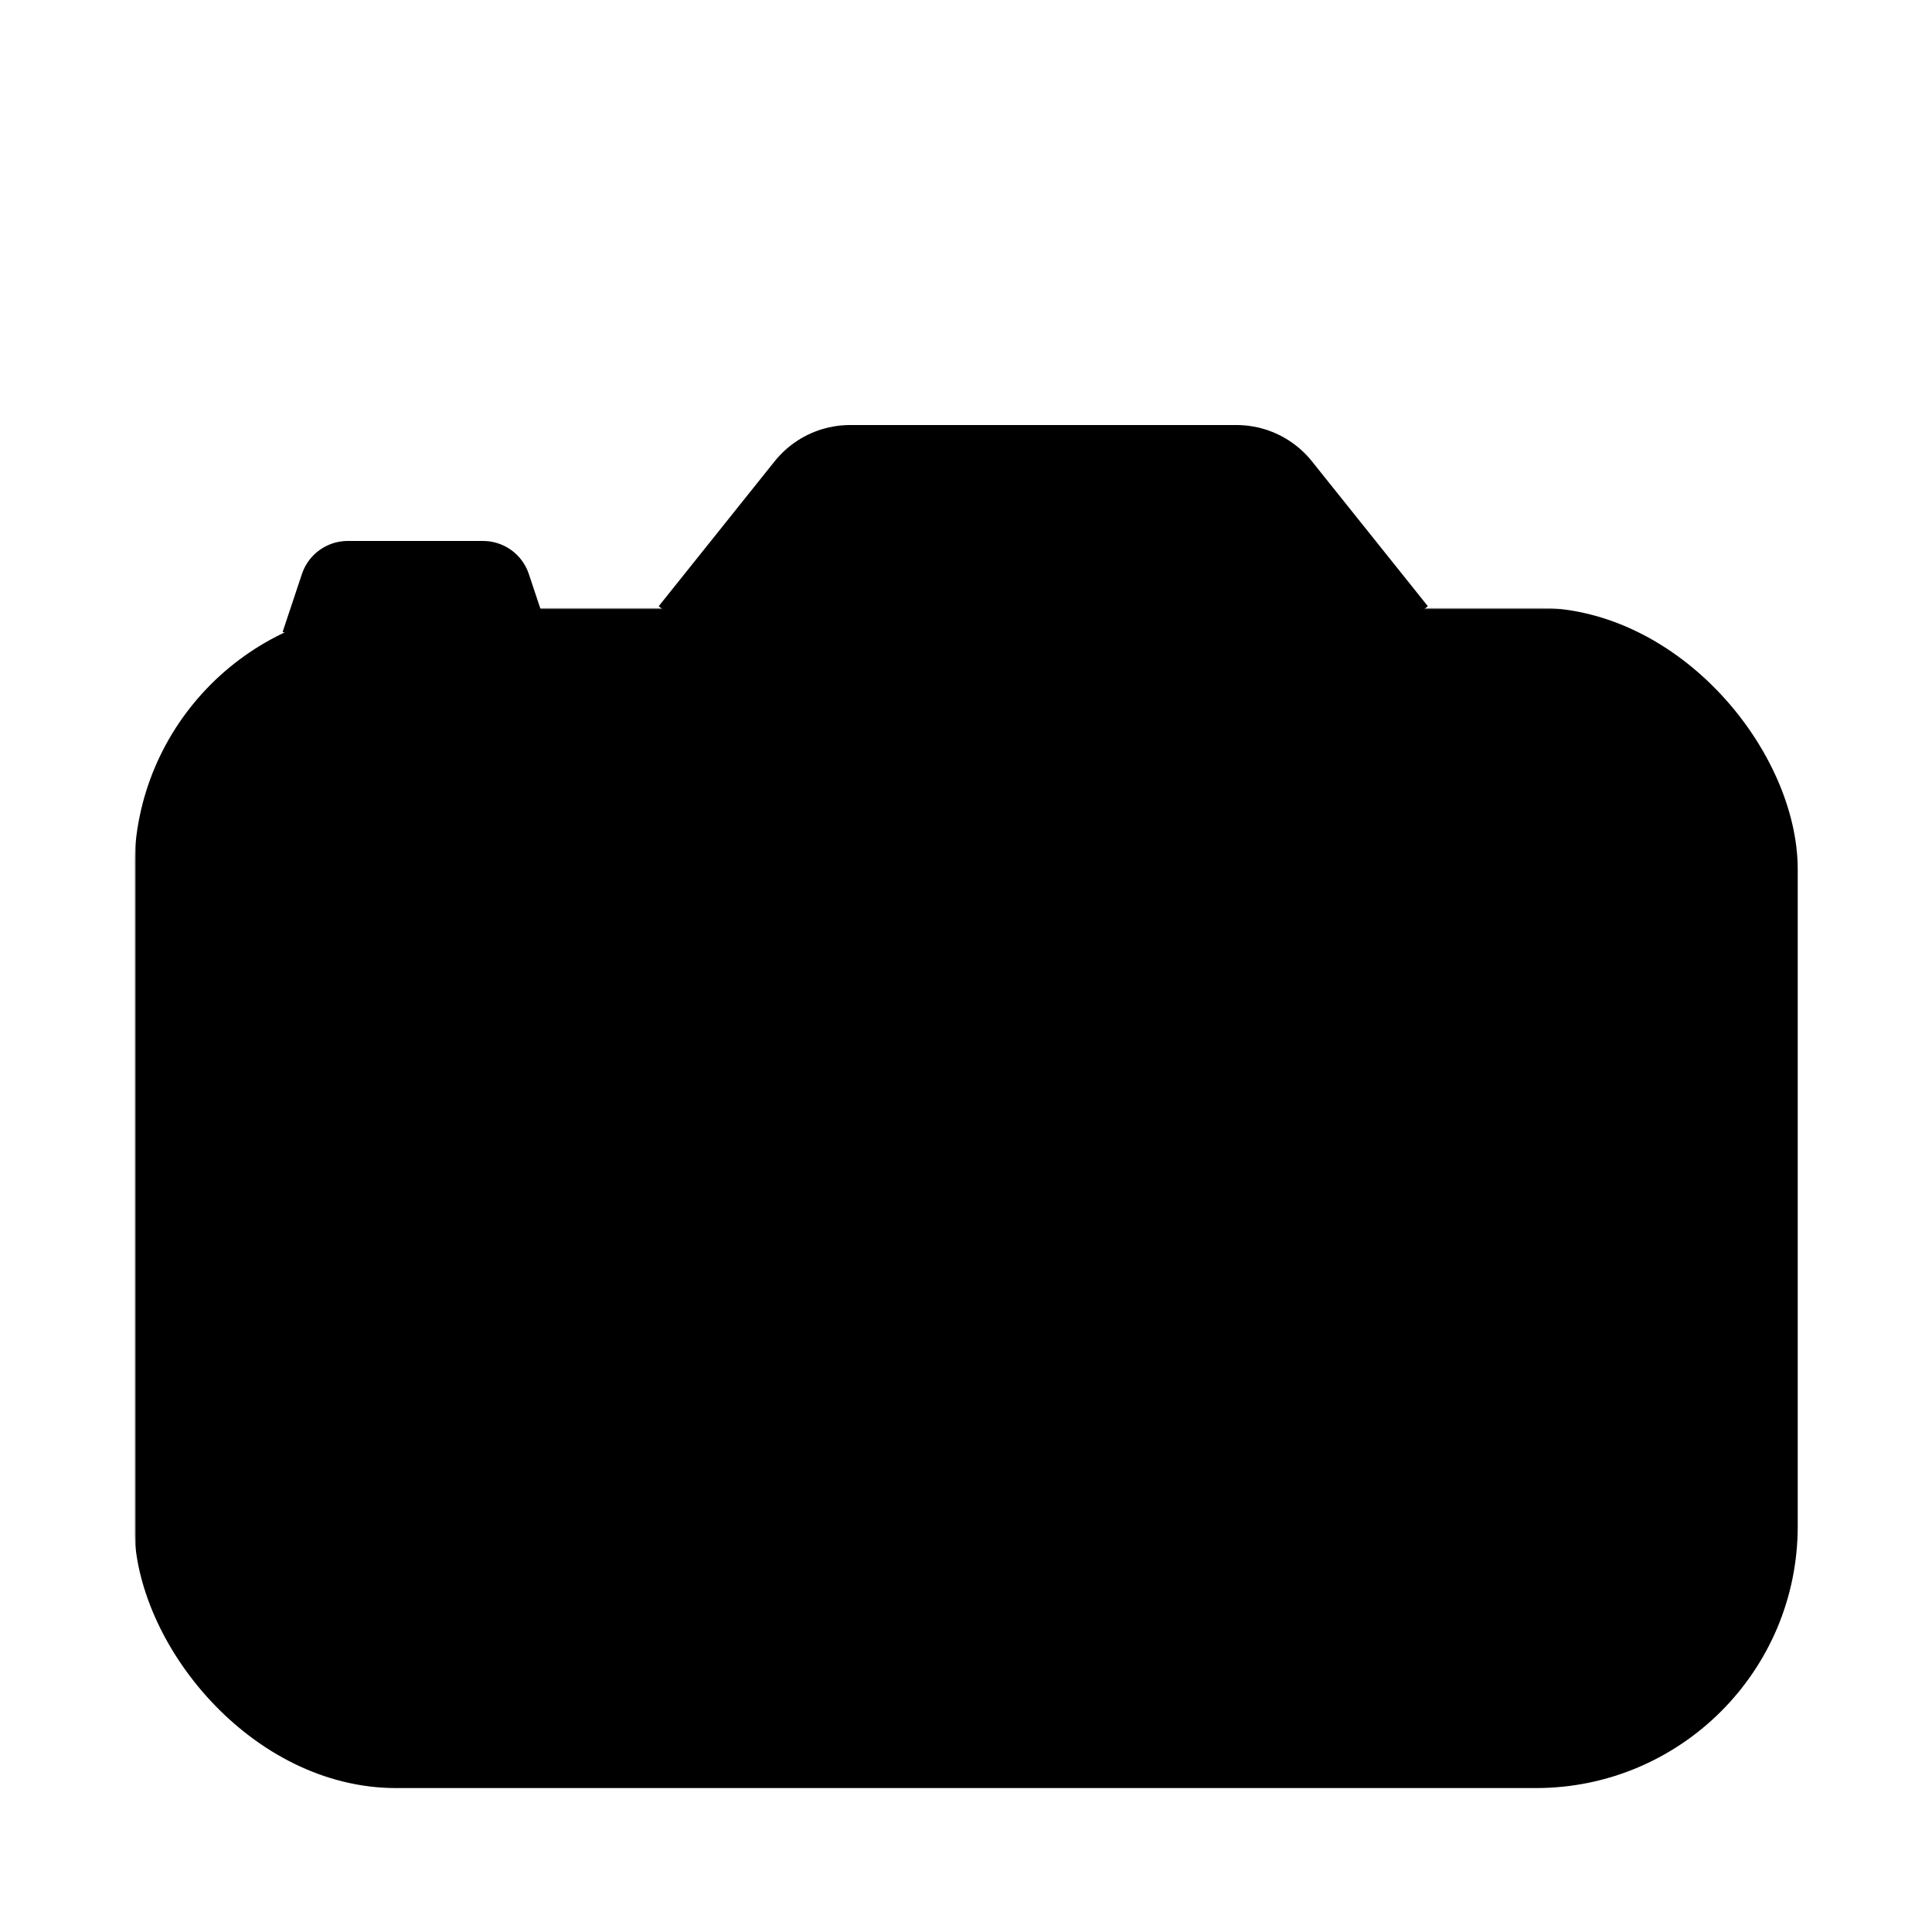
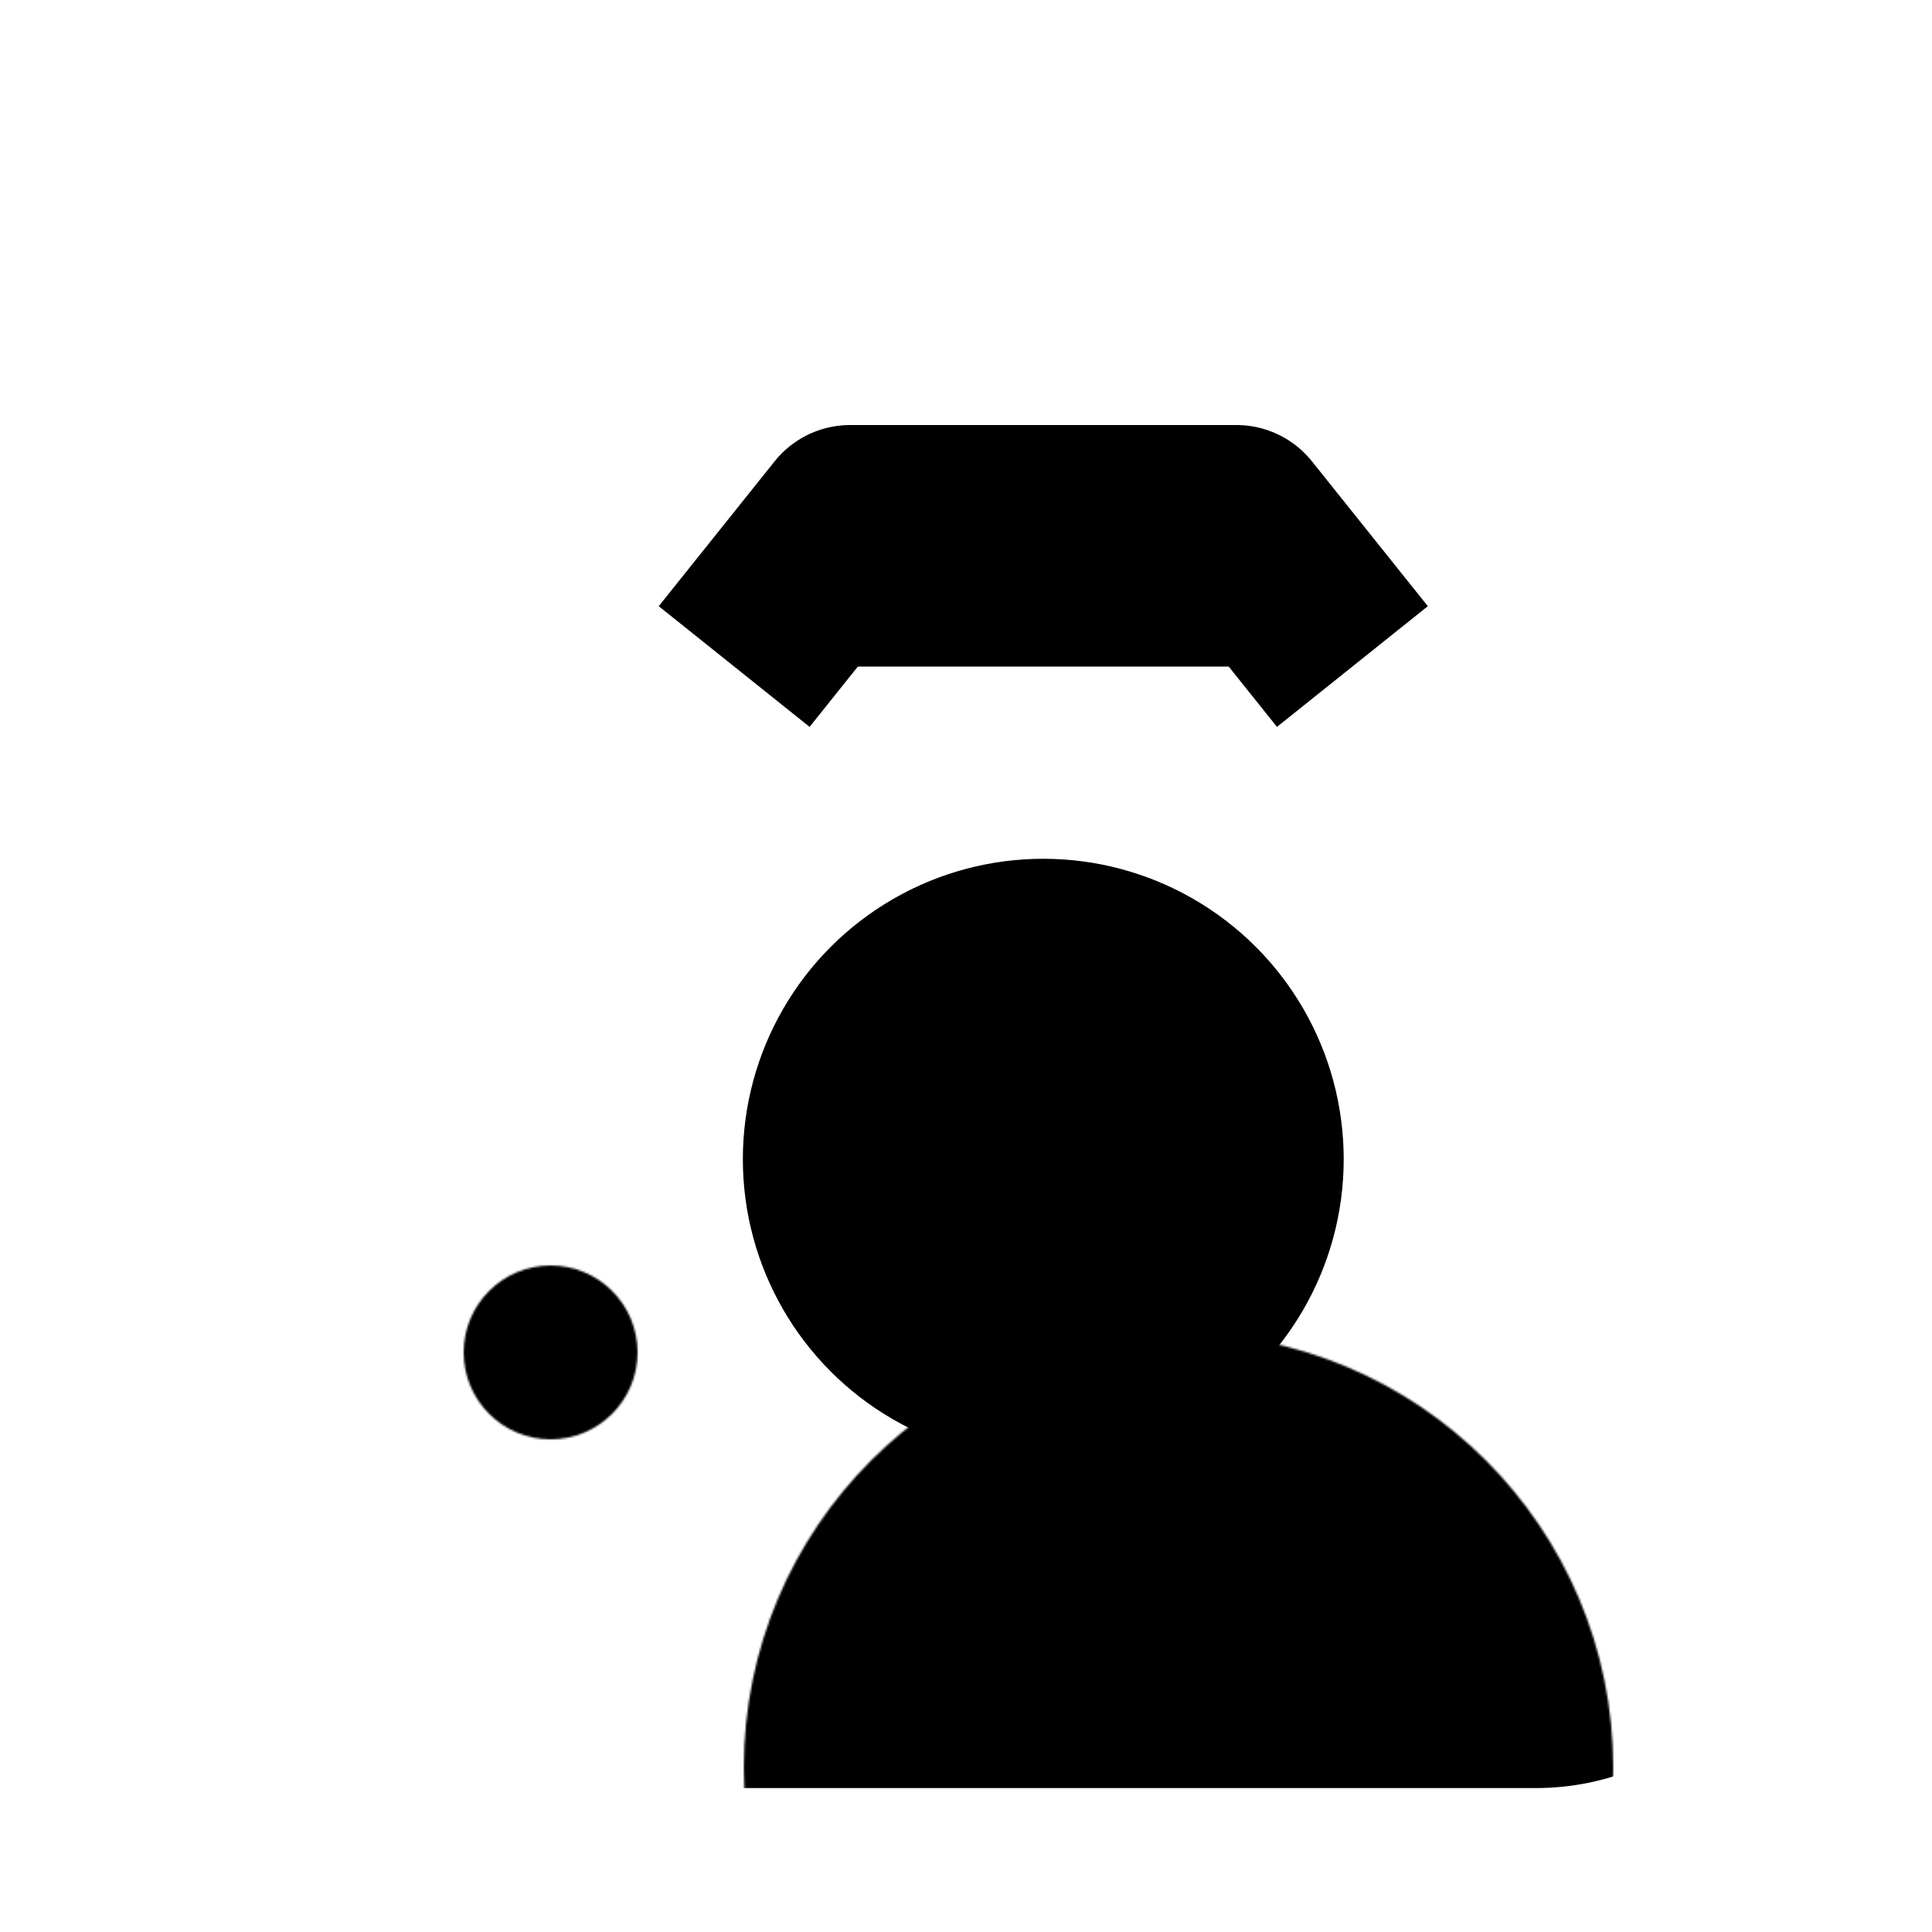
<svg xmlns="http://www.w3.org/2000/svg" viewBox="0 0 1000 1000" width="32" height="32">
  <defs>
    <mask id="lenses">
-       <rect width="1000" height="1000" fill="#ffffff" />
      <circle cx="215" cy="385" r="45" />
      <circle cx="540" cy="600" r="225" />
    </mask>
  </defs>
  <g stroke="#000000" fill="#000000">
    <rect x="70" y="315" width="860" height="610" rx="135" mask="url(#lenses)" />
    <circle cx="540" cy="600" r="155" />
-     <path stroke-width="50" stroke-linejoin="round" d="M170 335 180 305 250 305 260 335" />
    <path stroke-width="100" stroke-linejoin="round" d="M380 345 440 270 640 270 700 345" />
  </g>
</svg>